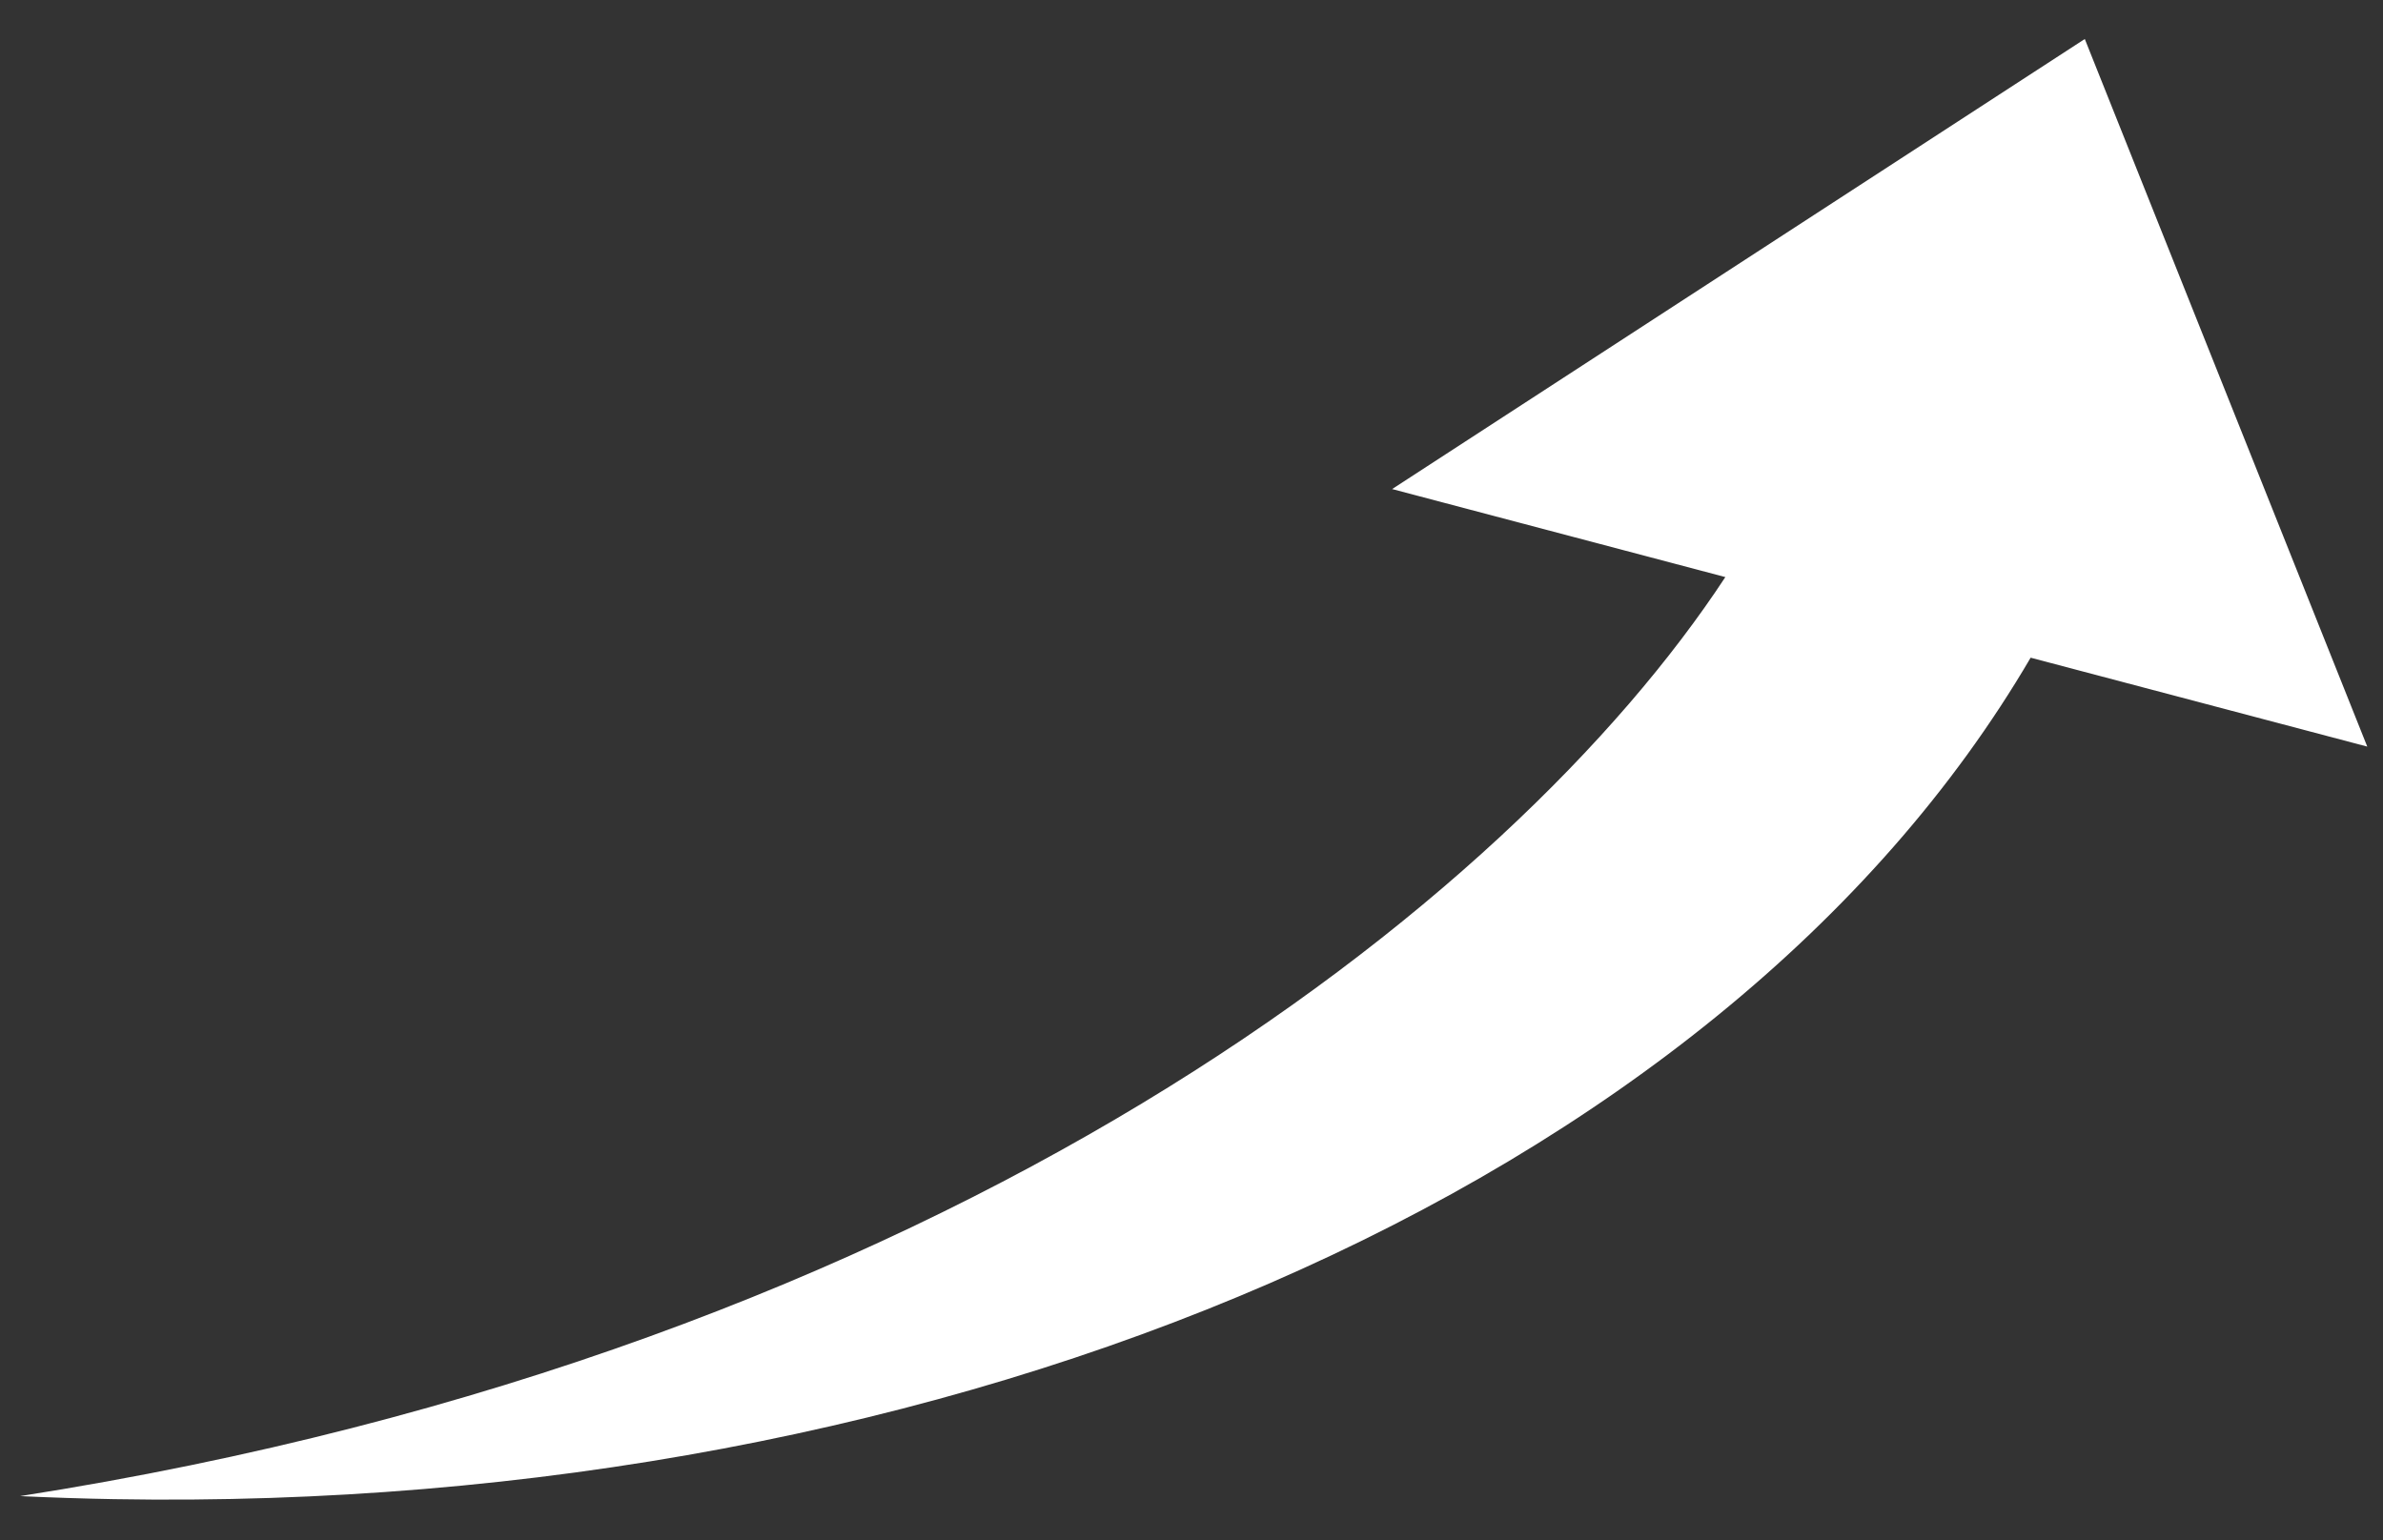
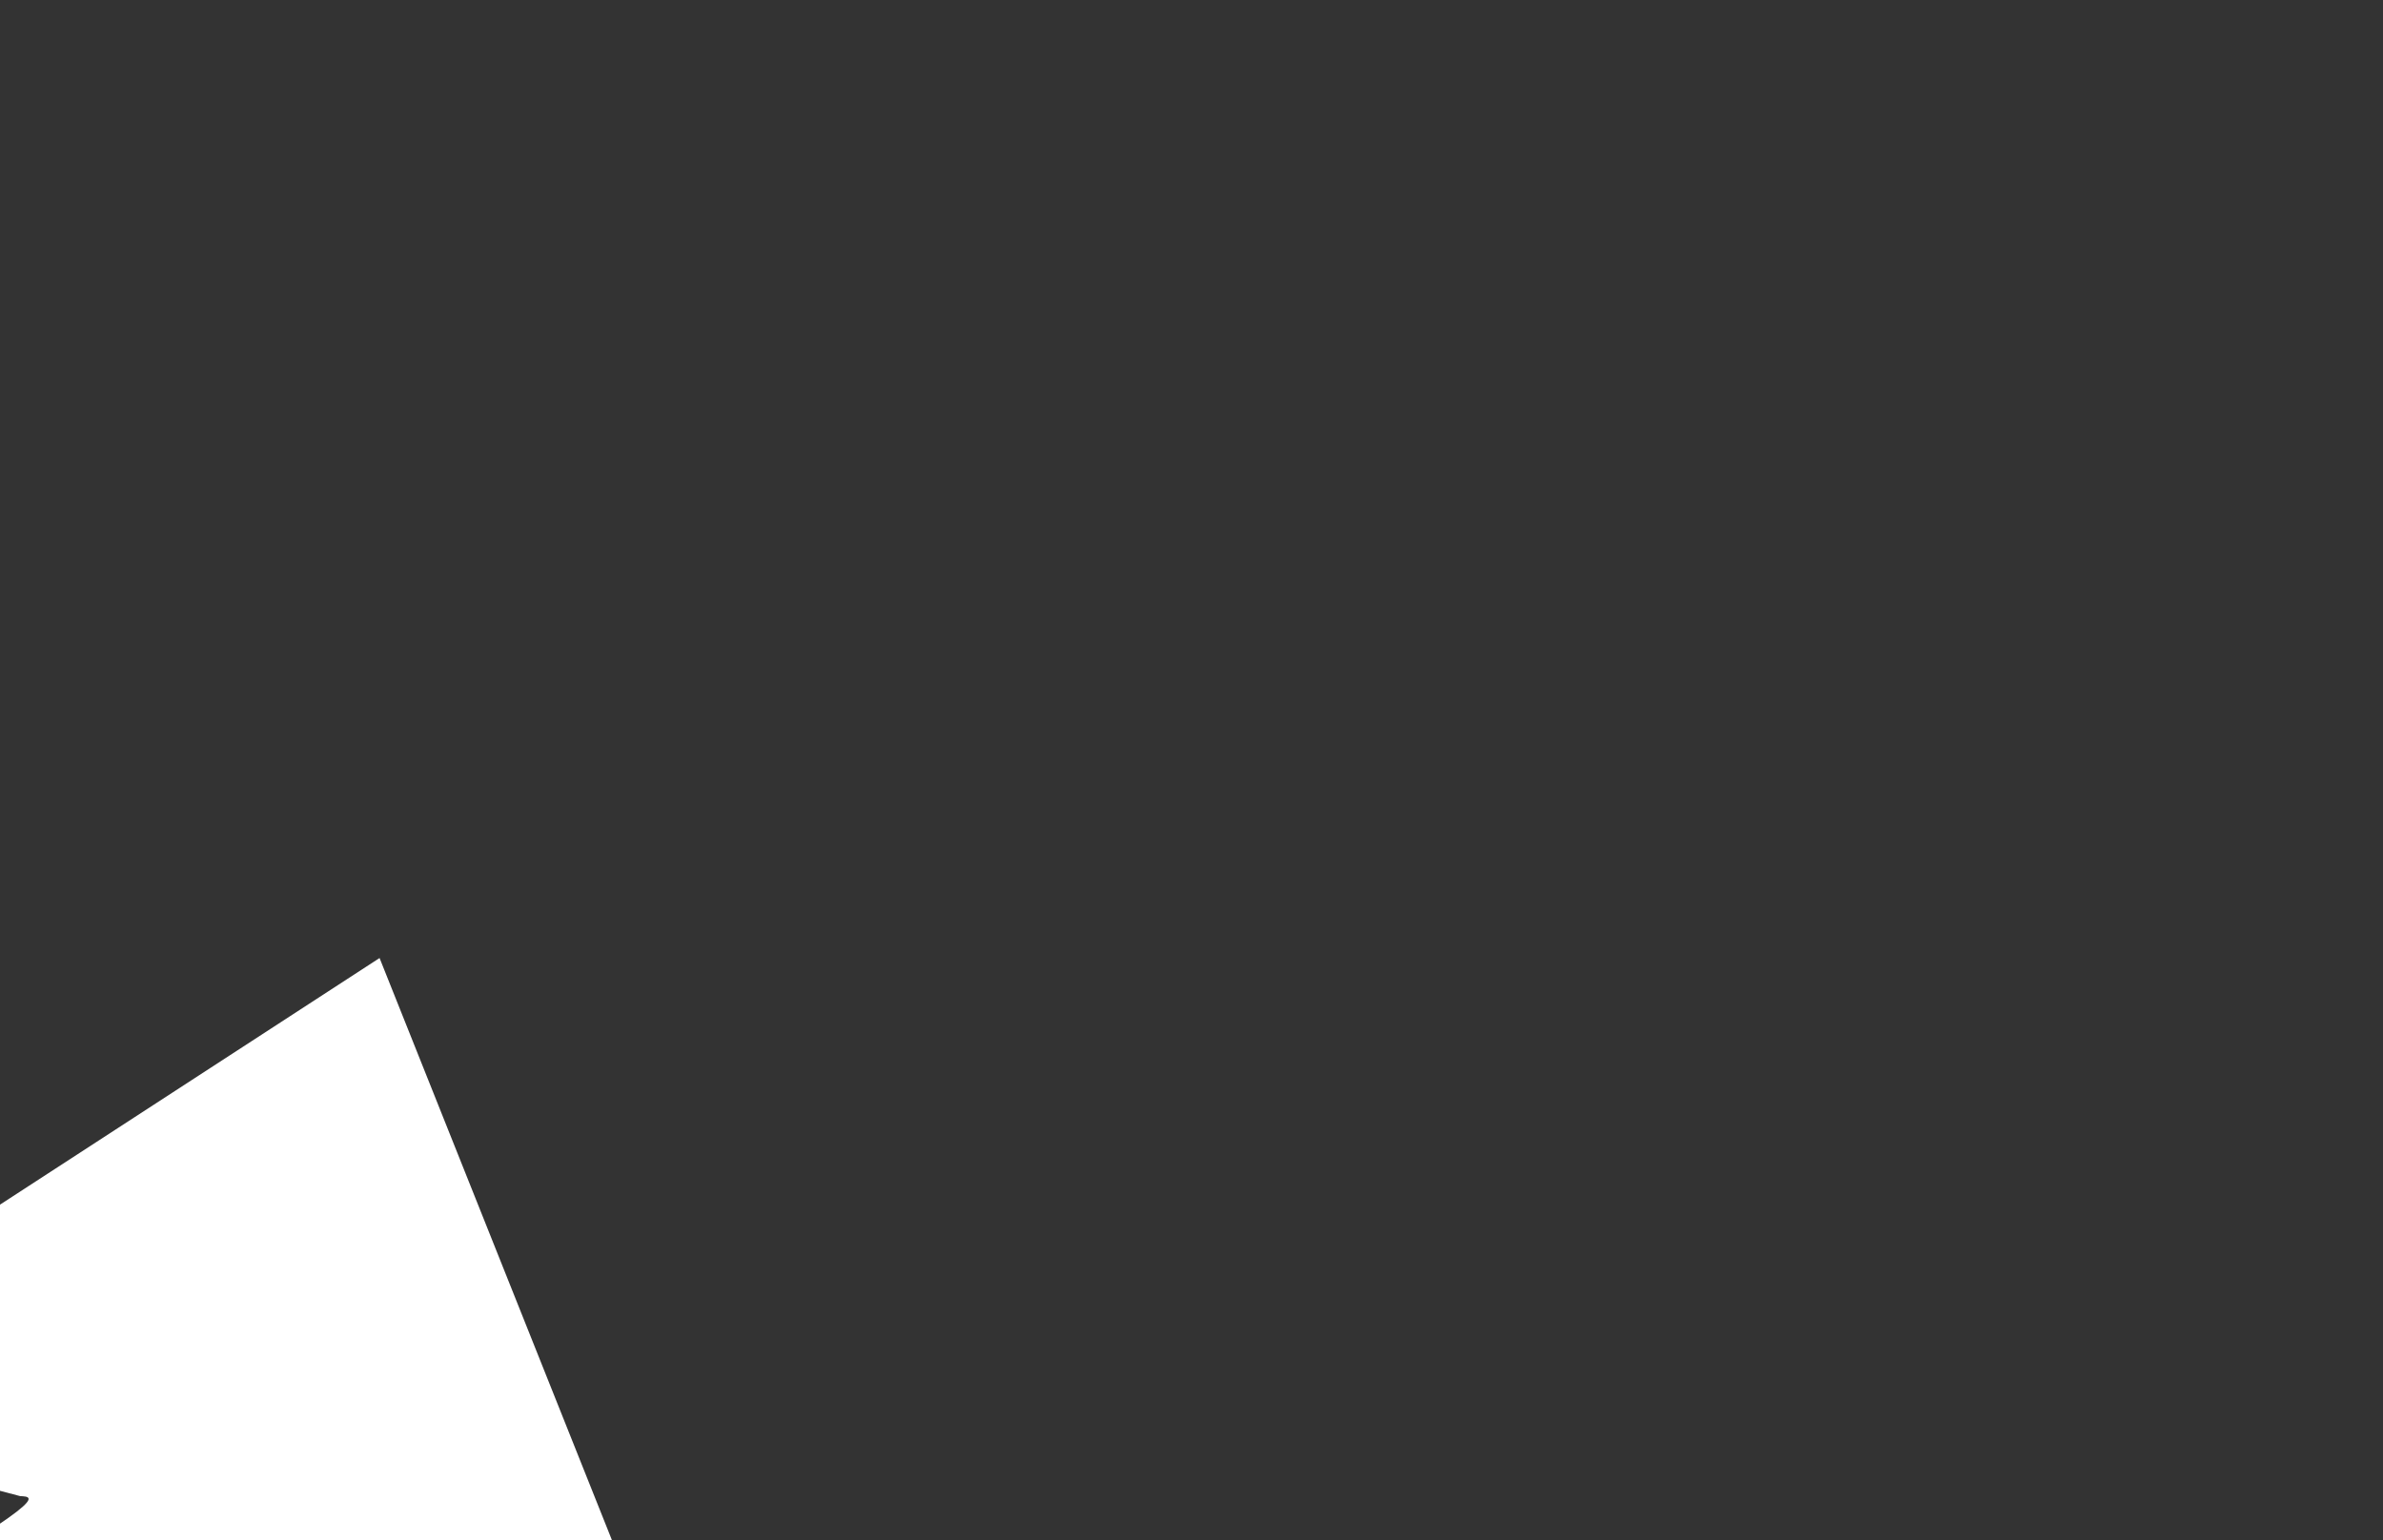
<svg xmlns="http://www.w3.org/2000/svg" width="587.008" height="379.521" viewBox="0 0 587.008 379.521">
  <rect x="0" y="0" width="587.008" height="379.521" fill="#333333" stroke="none" />
-   <path id="Union_58" data-name="Union 58" d="M14102.27,16483.756c228.548-39.873,365.027-153.016,416.036-233.736l-82.45-20.25,168.666-113.853,72.613,173.106-83.29-20.457c-74.309,132.225-261.974,215.545-468.435,215.537C14117.733,16484.1,14109.994,16483.984,14102.27,16483.756Z" transform="translate(-13807.486 -16358.738) rotate(1)" fill="#fff" stroke="rgba(0,0,0,0)" stroke-miterlimit="10" stroke-width="1" />
+   <path id="Union_58" data-name="Union 58" d="M14102.27,16483.756l-82.45-20.25,168.666-113.853,72.613,173.106-83.29-20.457c-74.309,132.225-261.974,215.545-468.435,215.537C14117.733,16484.1,14109.994,16483.984,14102.27,16483.756Z" transform="translate(-13807.486 -16358.738) rotate(1)" fill="#fff" stroke="rgba(0,0,0,0)" stroke-miterlimit="10" stroke-width="1" />
</svg>